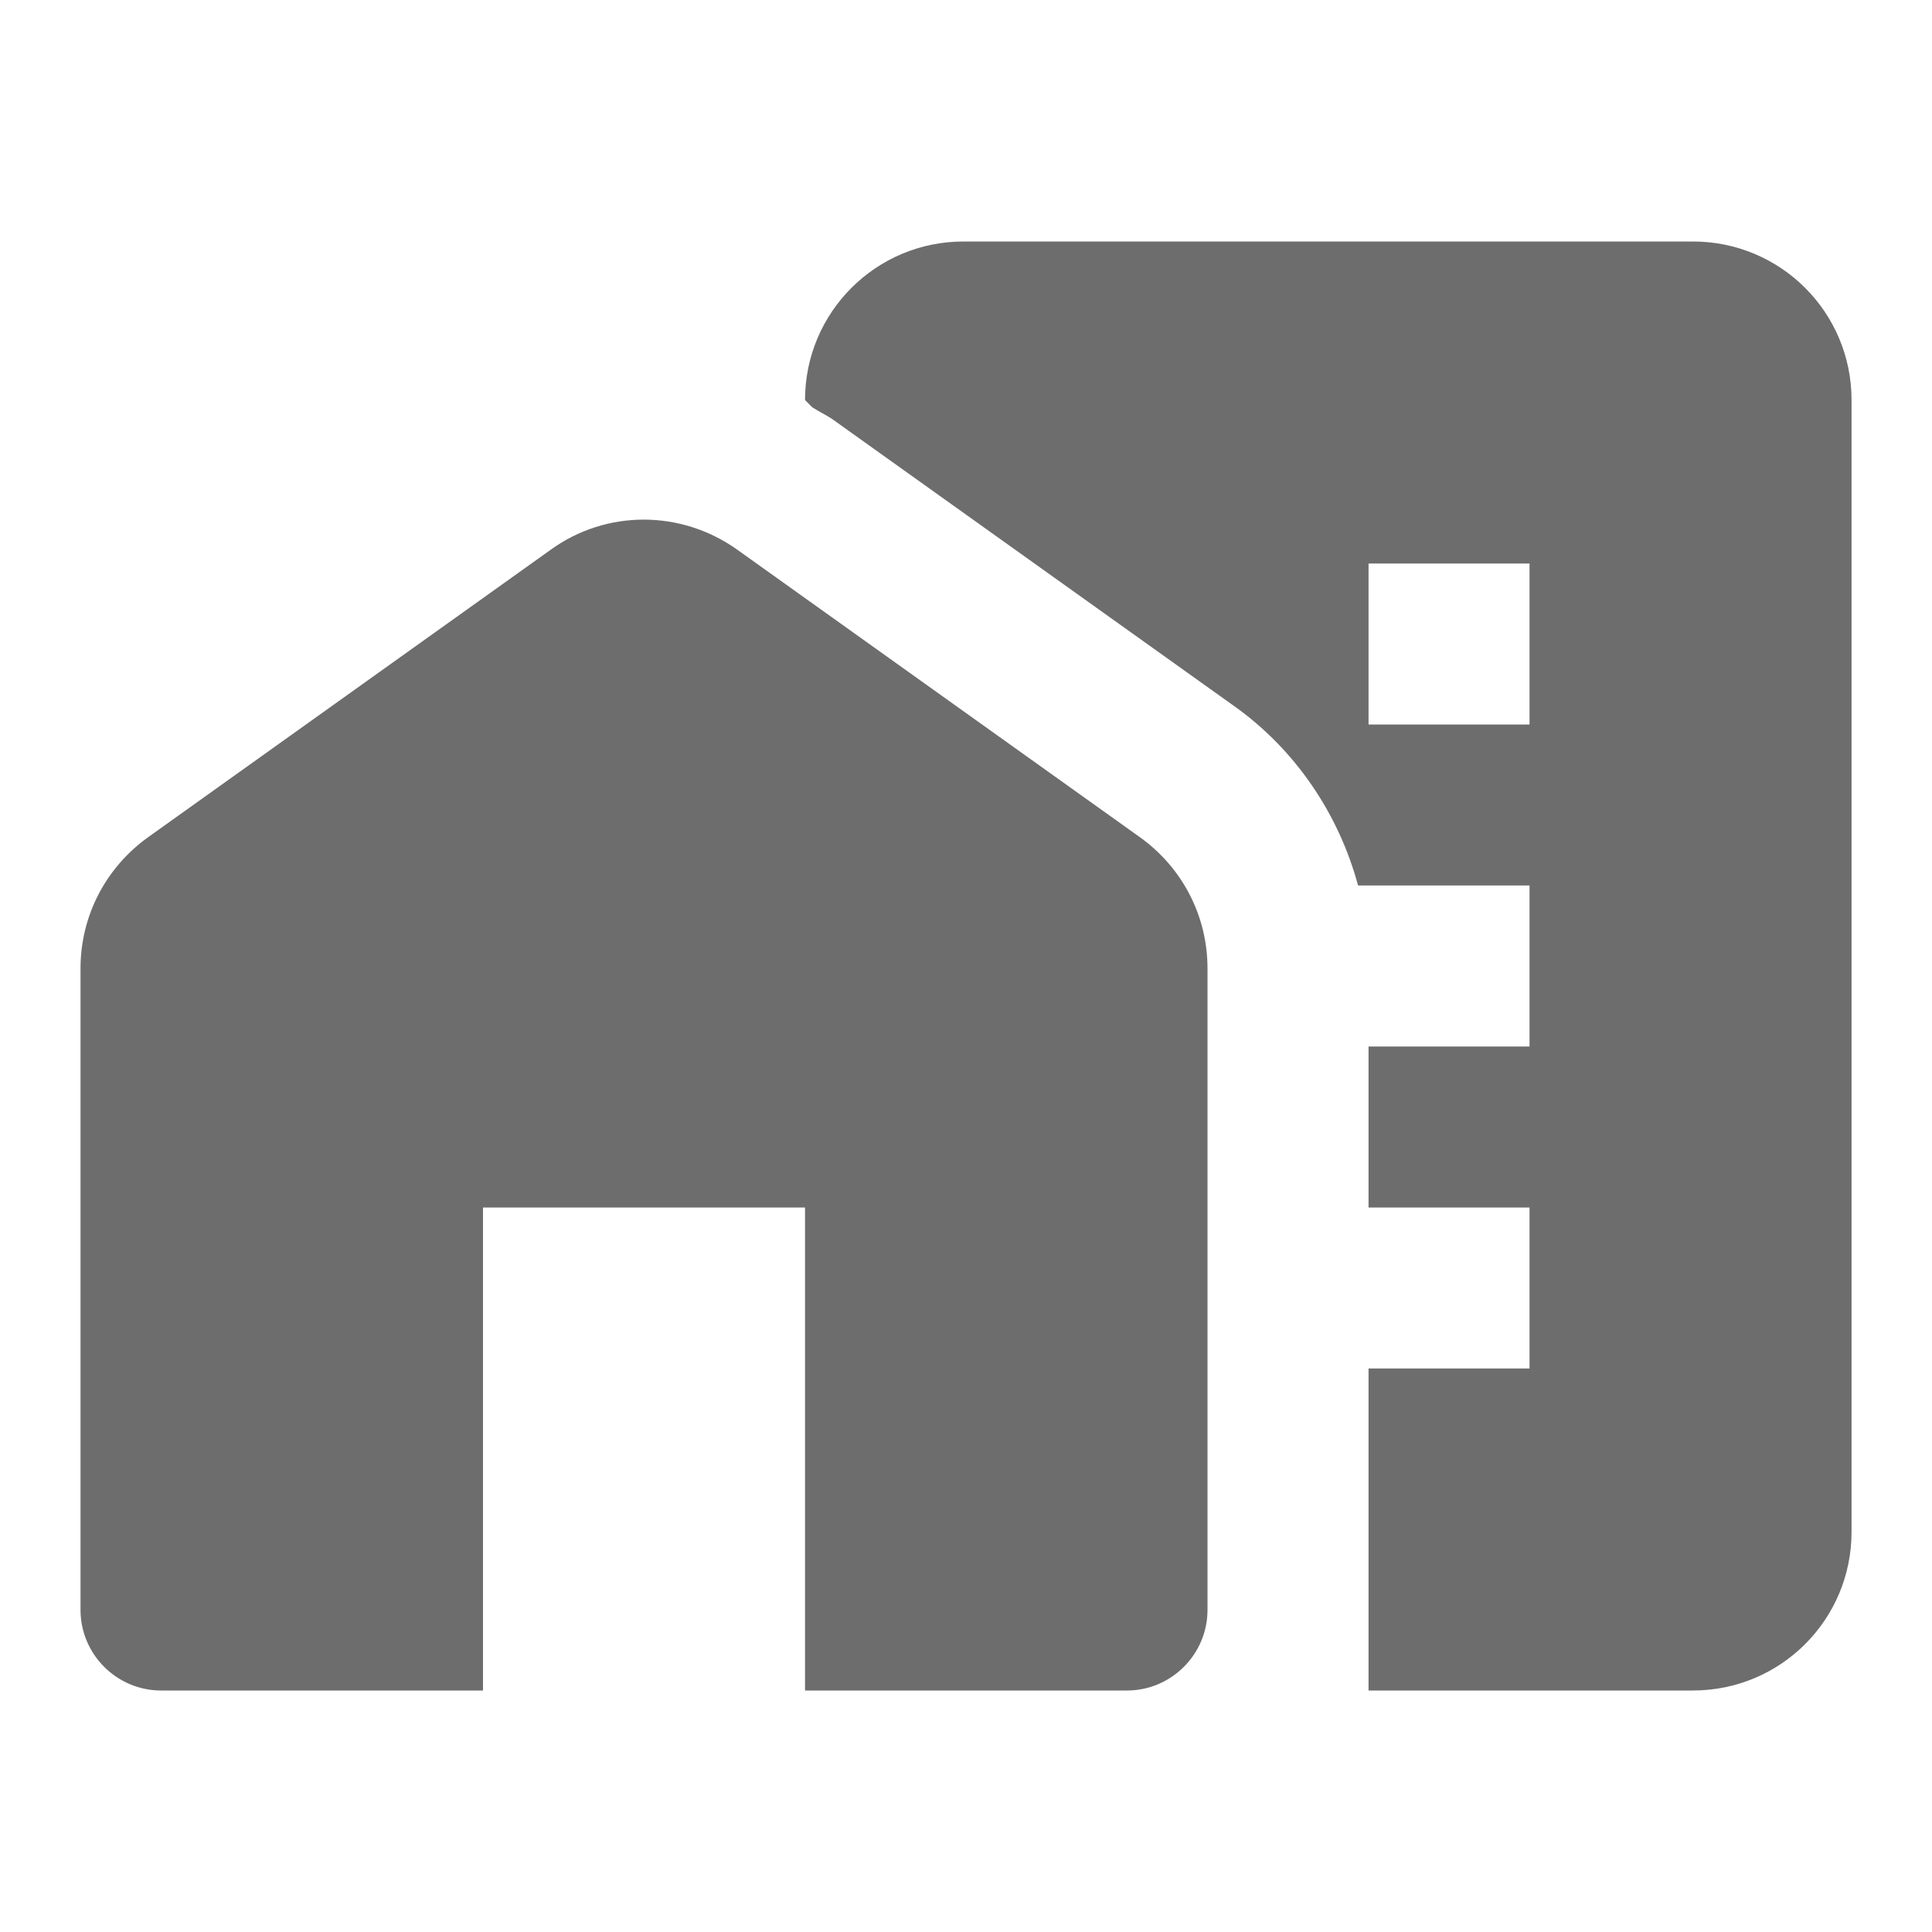
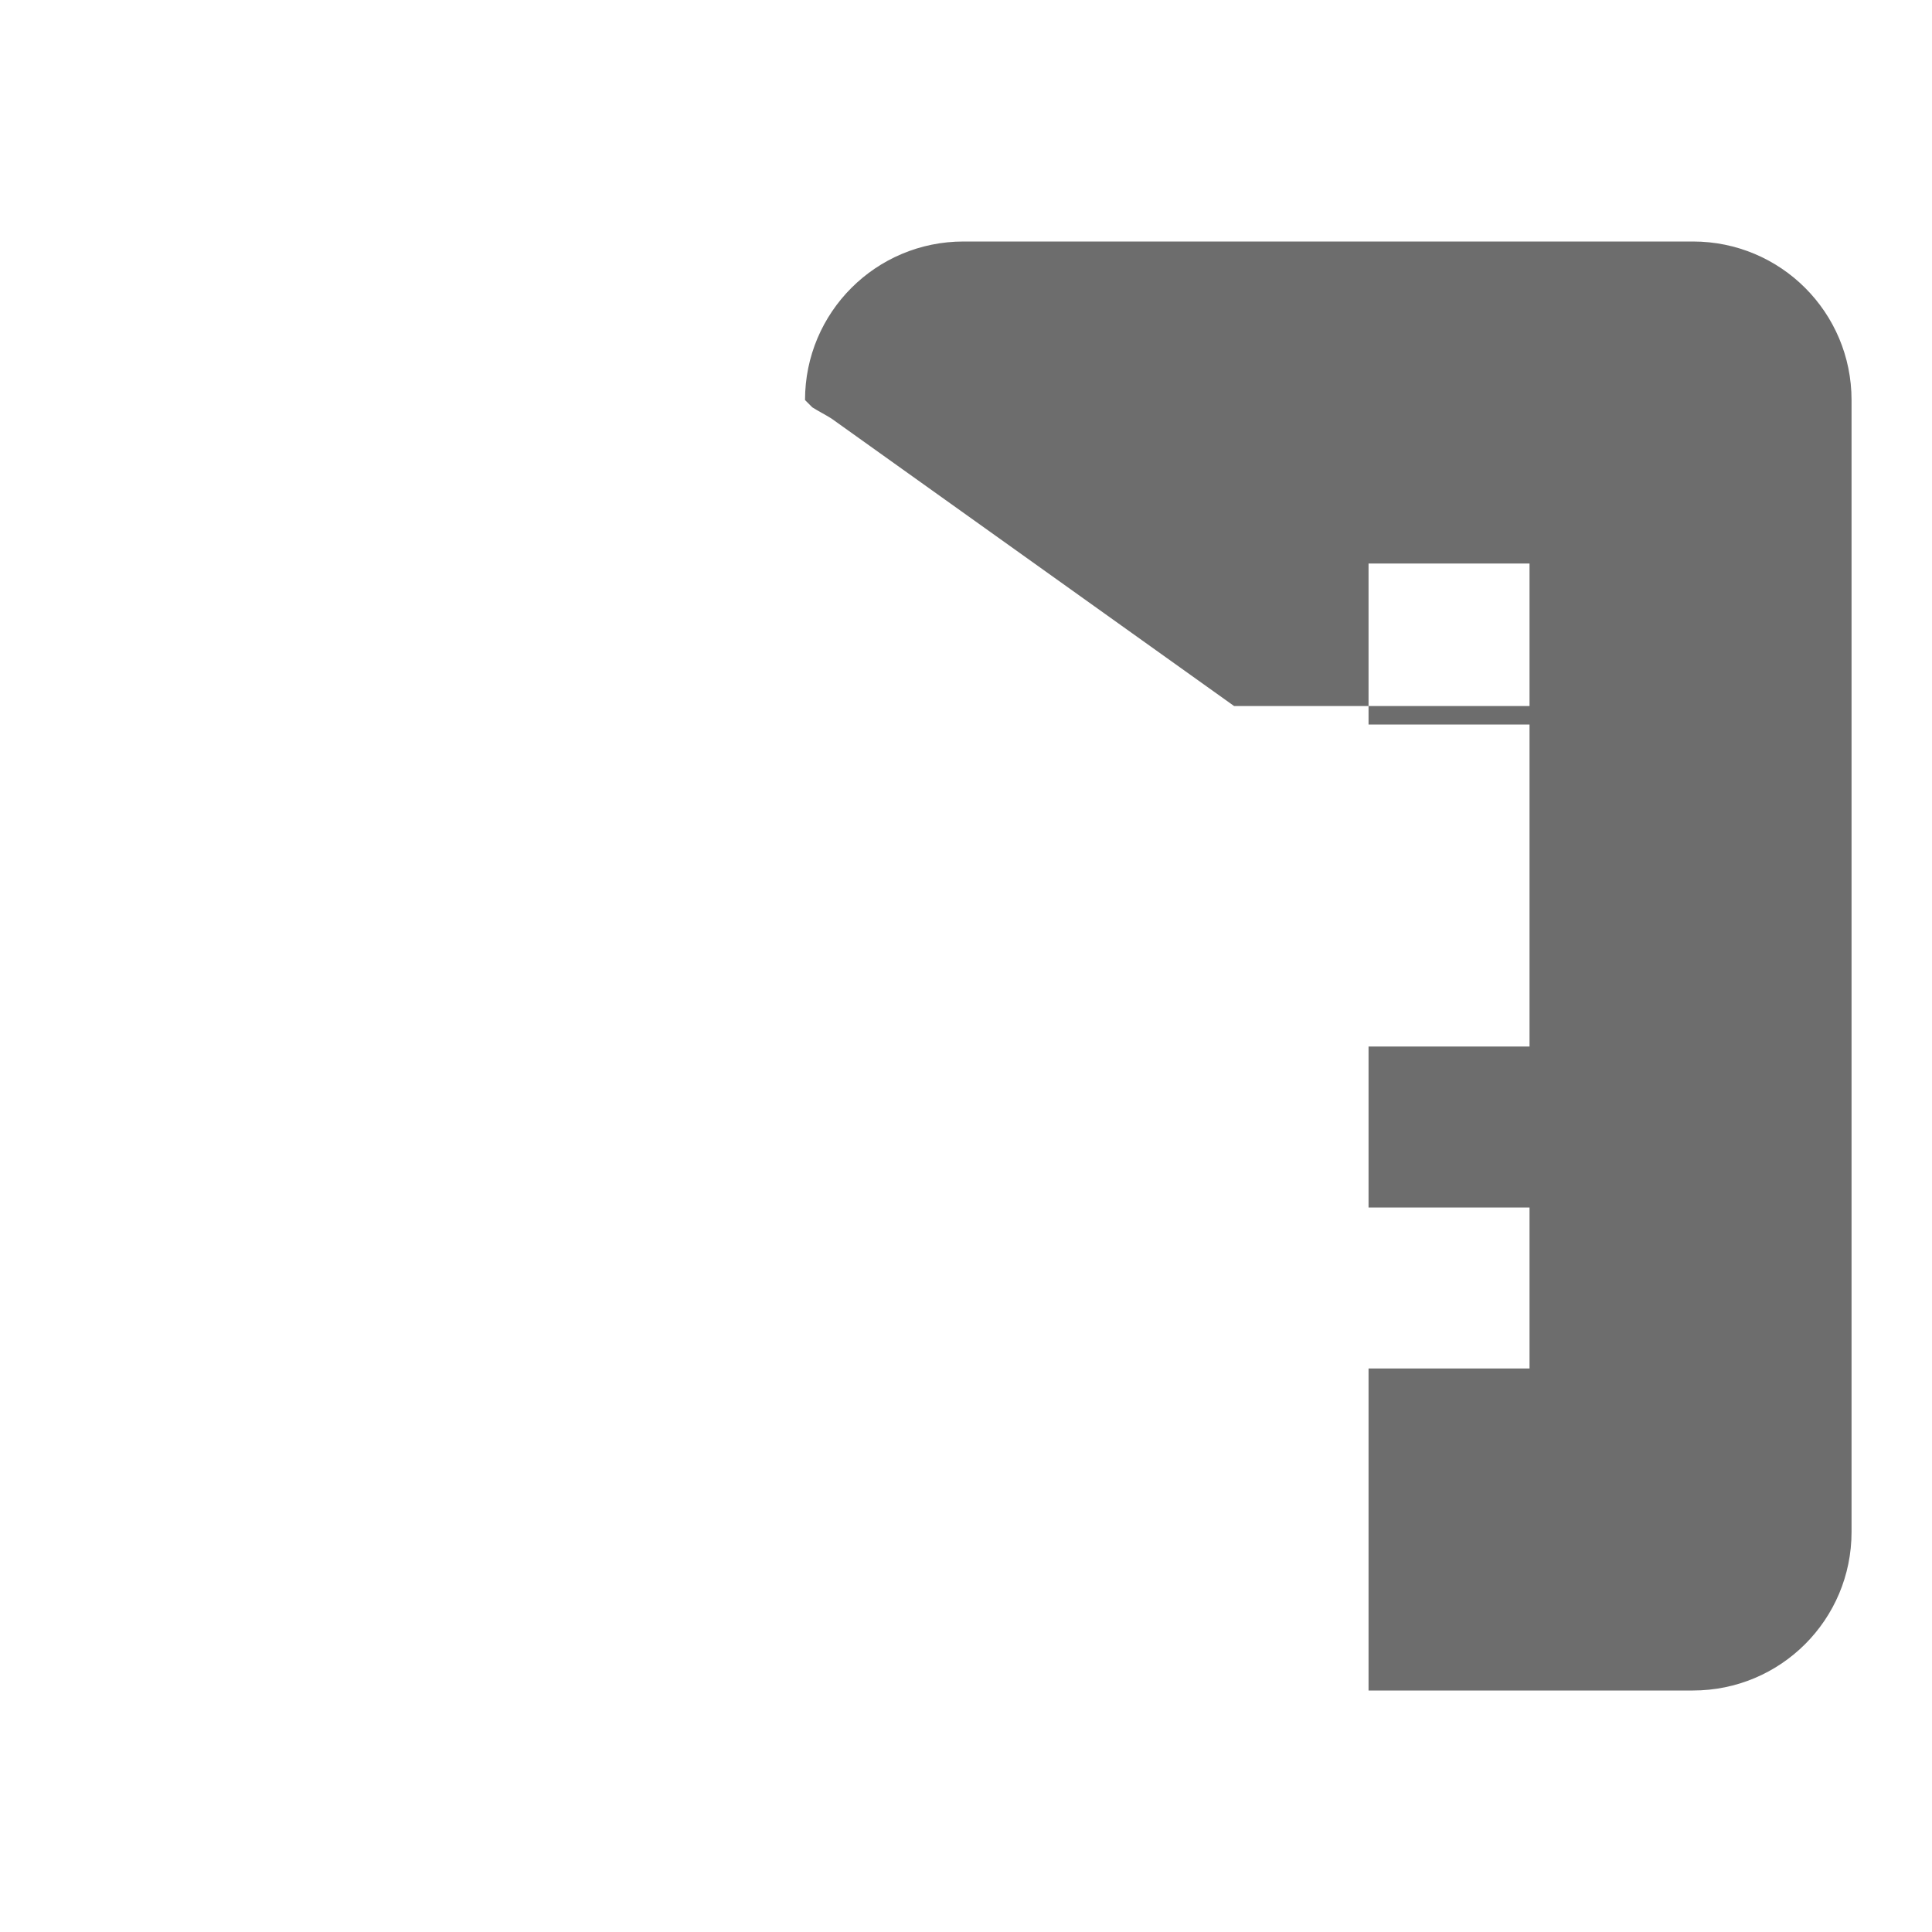
<svg xmlns="http://www.w3.org/2000/svg" width="28" height="28" viewBox="0 0 28 28" fill="none">
  <g clip-path="url(#clip0_18339_1509)">
-     <path d="M16.52 12.133L10.687 7.968C9.87 7.385 8.785 7.385 7.98 7.968L2.147 12.133C1.529 12.577 1.167 13.277 1.167 14.035V23.333C1.167 23.975 1.692 24.5 2.334 24.5H7V17.5H11.667V24.5H16.334C16.975 24.5 17.5 23.975 17.5 23.333V14.035C17.5 13.277 17.139 12.577 16.52 12.133Z" fill="#6D6D6D" />
-     <path d="M24.535 3.5H13.965C12.694 3.5 11.667 4.527 11.667 5.798L11.772 5.903C11.865 5.962 11.959 6.008 12.052 6.067L17.885 10.232C18.772 10.862 19.402 11.795 19.682 12.833H22.167V15.167H19.834V17.5H22.167V19.833H19.834V23.333V24.5H24.535C25.807 24.5 26.834 23.473 26.834 22.202V5.798C26.834 4.527 25.807 3.5 24.535 3.5ZM22.167 10.5H19.834V8.167H22.167V10.5Z" fill="#6D6D6D" />
+     <path d="M24.535 3.5H13.965C12.694 3.5 11.667 4.527 11.667 5.798L11.772 5.903C11.865 5.962 11.959 6.008 12.052 6.067L17.885 10.232H22.167V15.167H19.834V17.5H22.167V19.833H19.834V23.333V24.5H24.535C25.807 24.5 26.834 23.473 26.834 22.202V5.798C26.834 4.527 25.807 3.5 24.535 3.5ZM22.167 10.5H19.834V8.167H22.167V10.5Z" fill="#6D6D6D" />
  </g>
  <defs>
    <clipPath id="clip0_18339_1509">
      <rect width="28" height="28" fill="white" />
    </clipPath>
  </defs>
</svg>